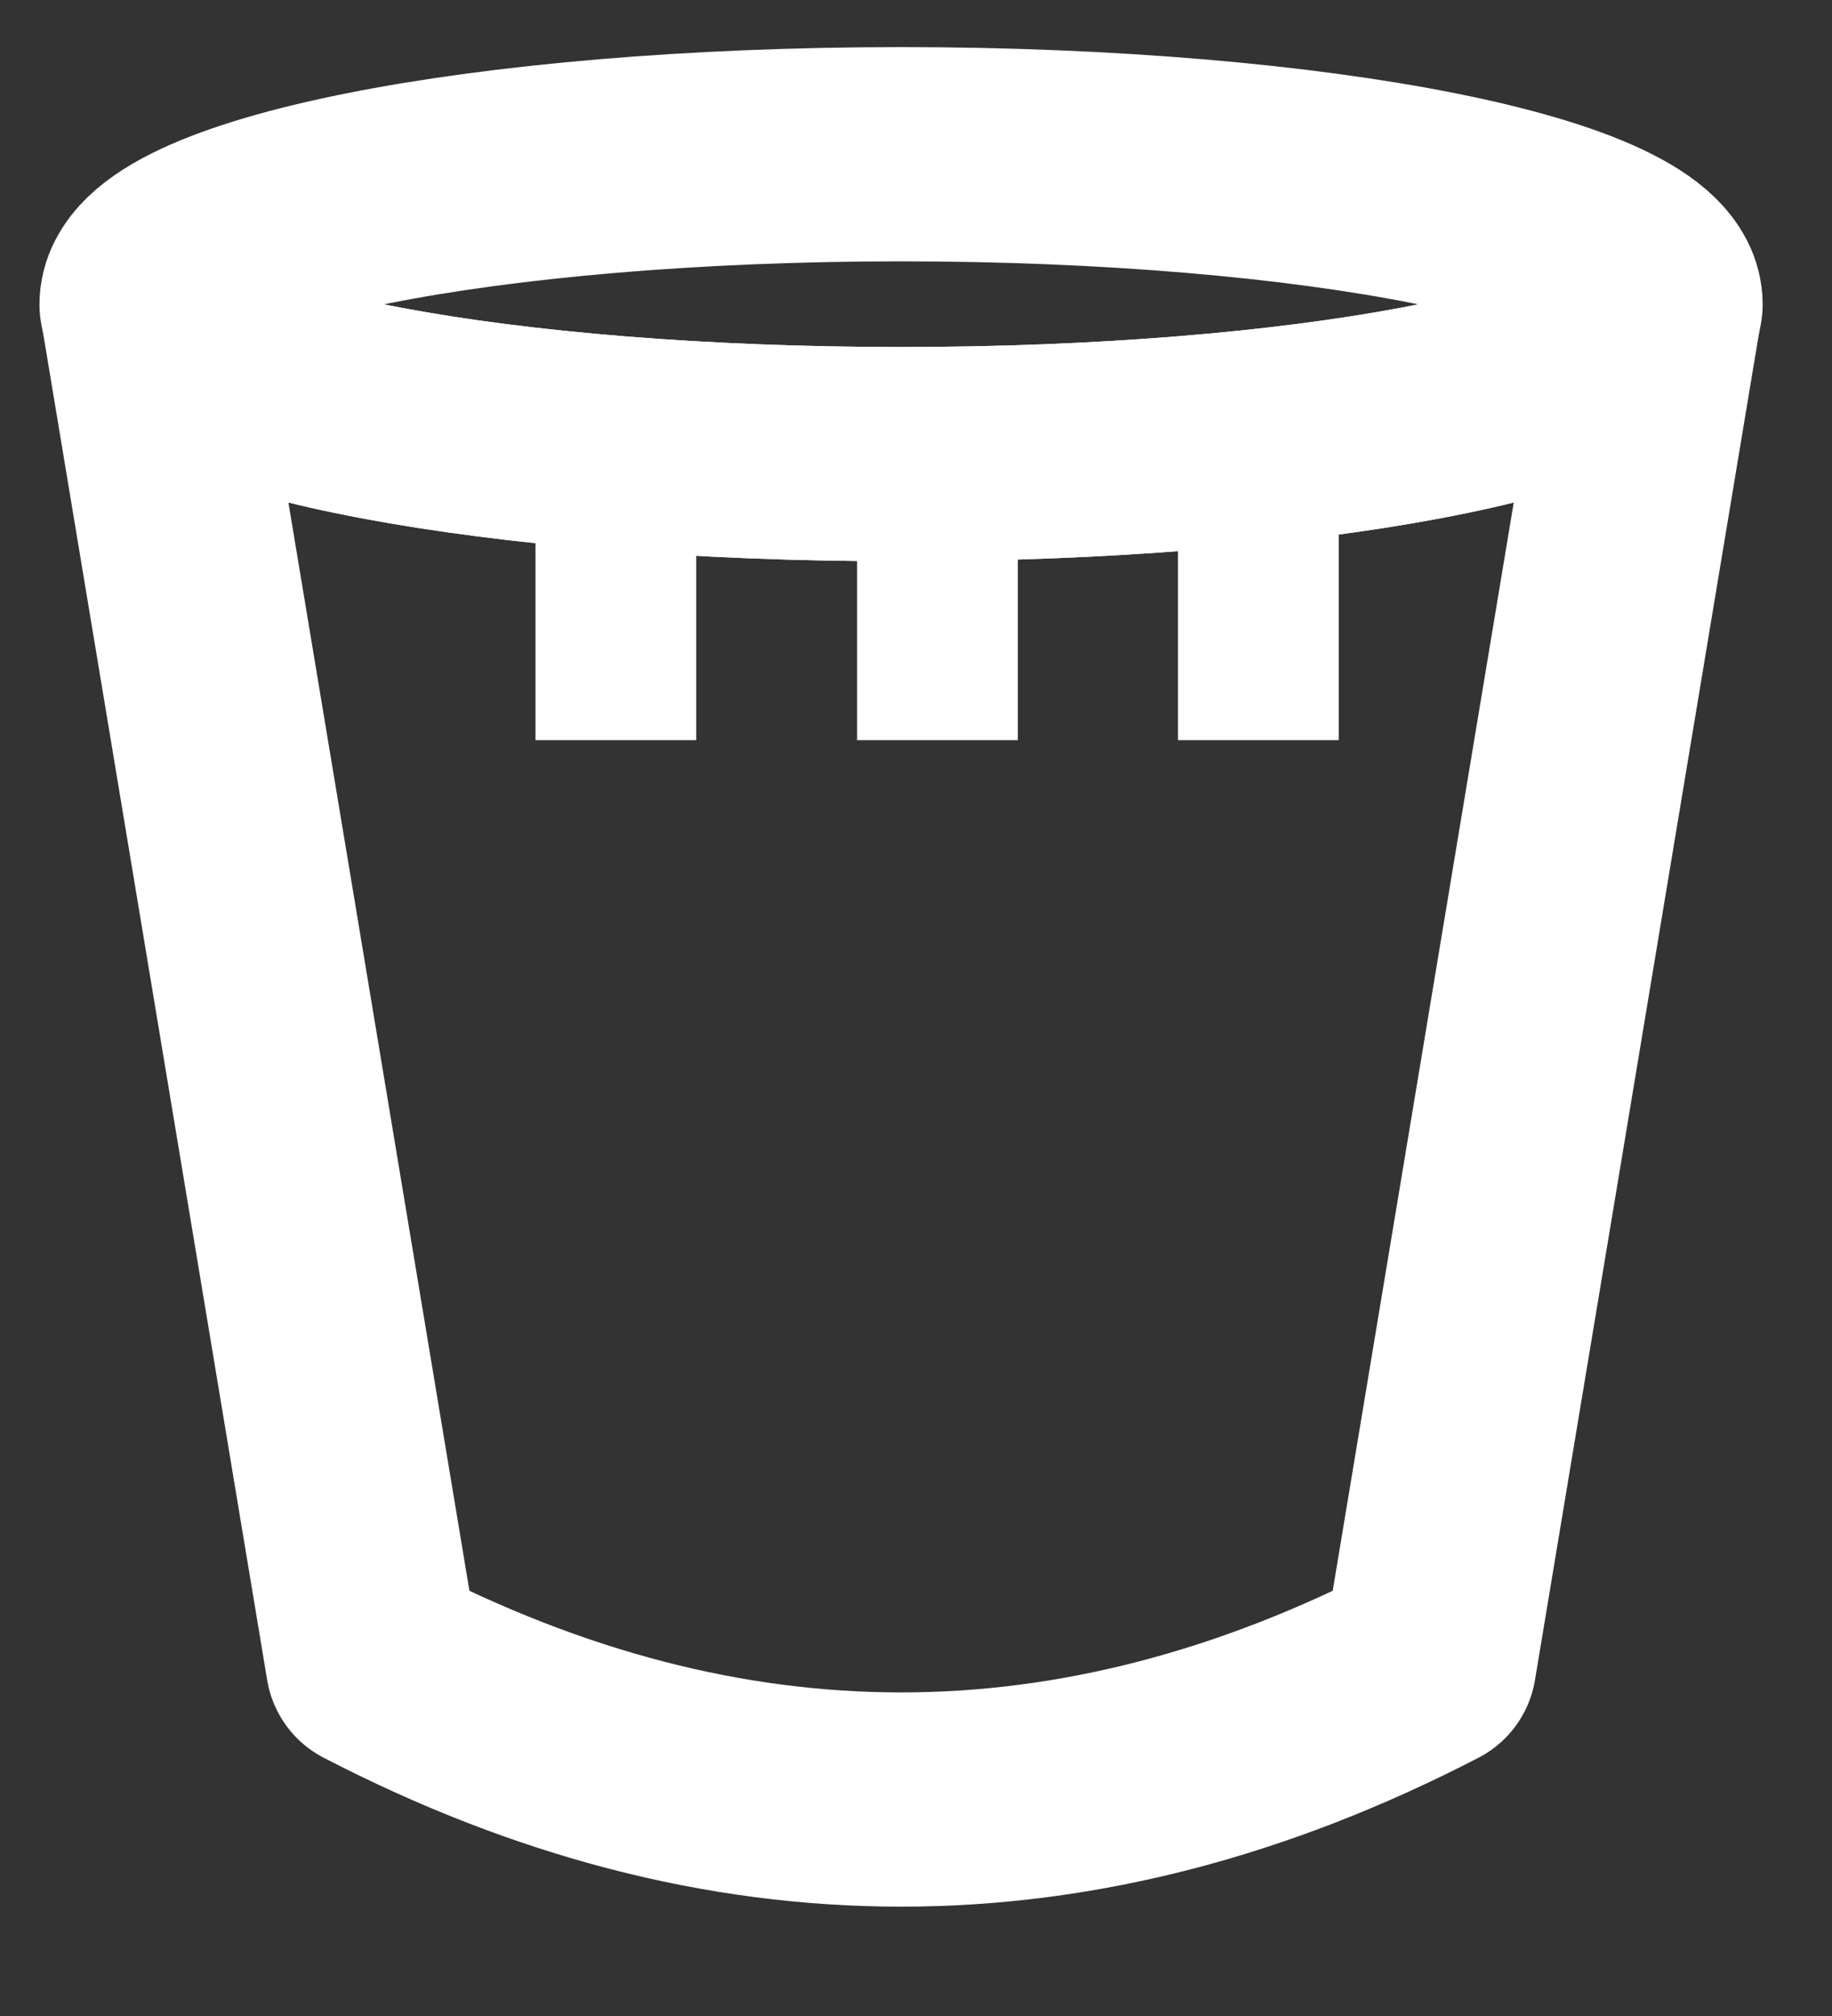
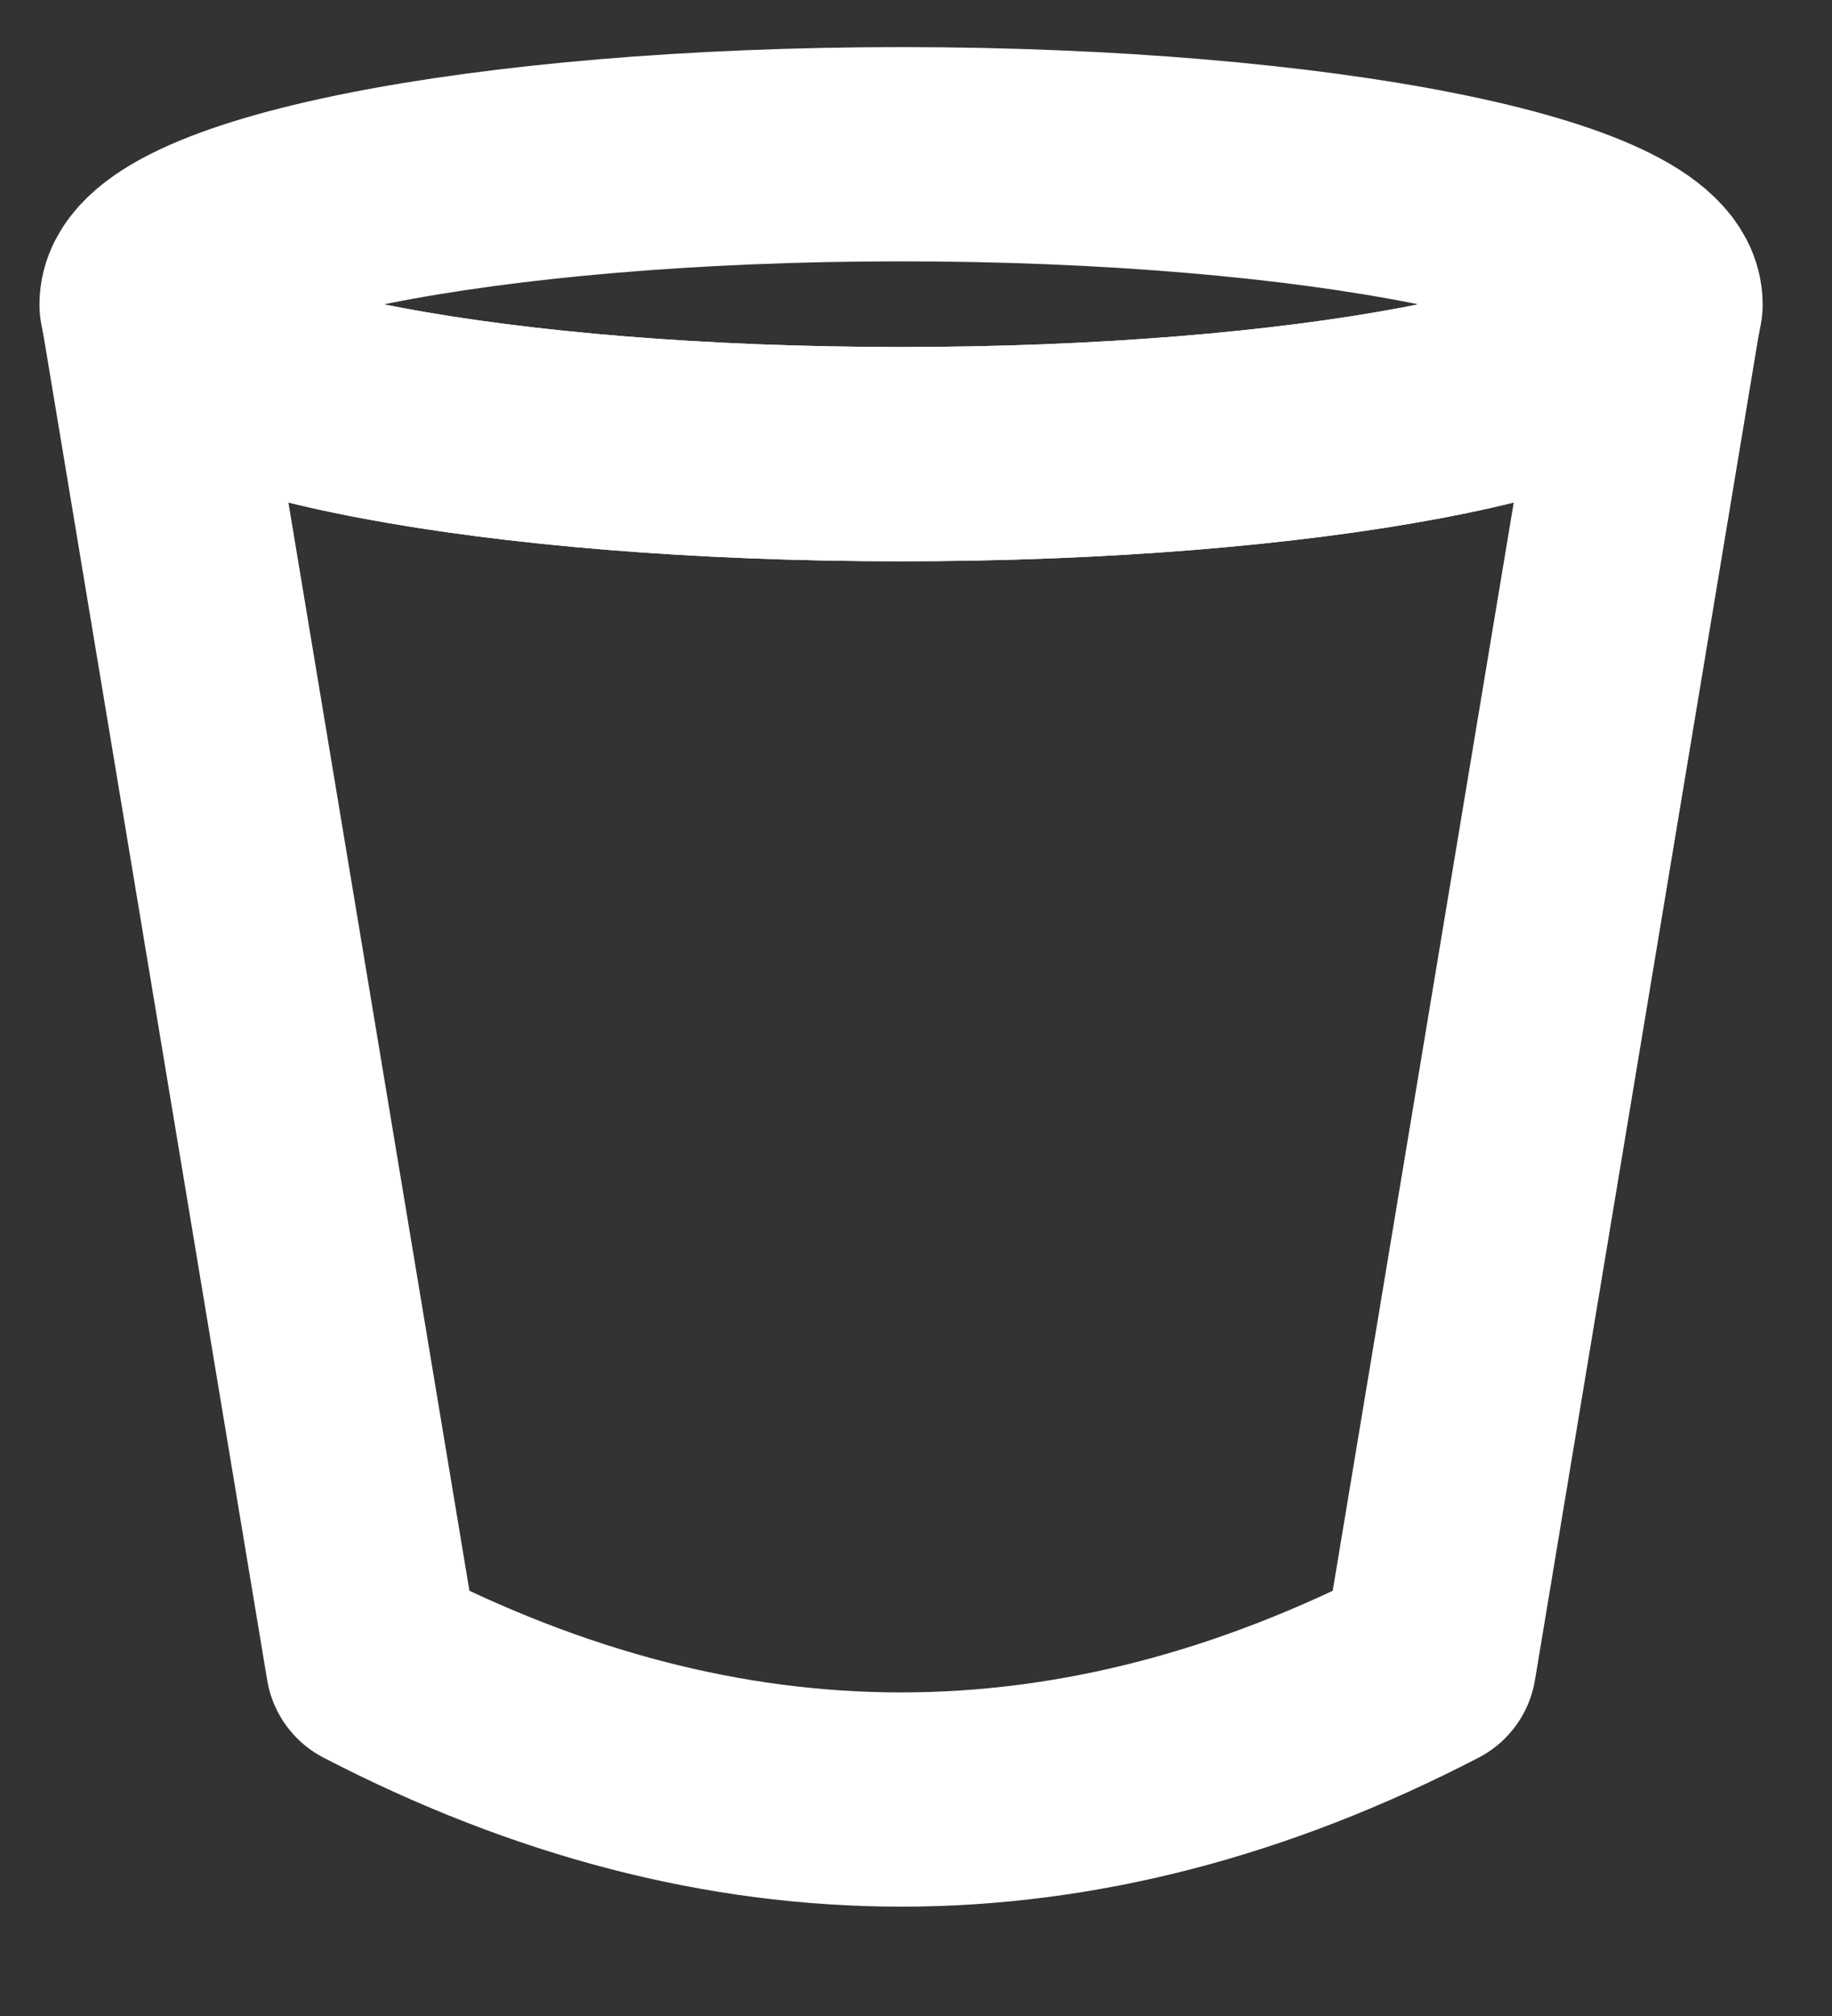
<svg xmlns="http://www.w3.org/2000/svg" width="20" height="22" viewBox="0 0 20 22" fill="none">
  <rect x="0" y="0" width="20" height="22" fill="#333333" stroke="none" />
  <path d="M18.055 3.414L15.604 18.143C11.757 20.136 7.917 20.136 4.07 18.143L1.619 3.414C1.847 4.273 5.441 4.956 9.837 4.956C14.233 4.956 17.827 4.273 18.055 3.414Z" stroke="white" stroke-width="2.338" stroke-linecap="round" stroke-linejoin="round" />
  <path d="M18.074 3.323L18.055 3.414C17.827 4.273 14.233 4.956 9.837 4.956C5.441 4.956 1.847 4.273 1.619 3.414L1.6 3.323C1.6 2.421 5.286 1.683 9.837 1.683C14.388 1.683 18.074 2.421 18.074 3.323Z" stroke="white" stroke-width="2.338" stroke-linecap="round" stroke-linejoin="round" />
-   <path d="M7.601 8.077H5.846V5.154H7.601V8.077ZM9.357 8.077H11.112V5.154H9.357V8.077ZM14.615 8.077H12.86V5.154H14.615V8.077Z" fill="white" />
</svg>